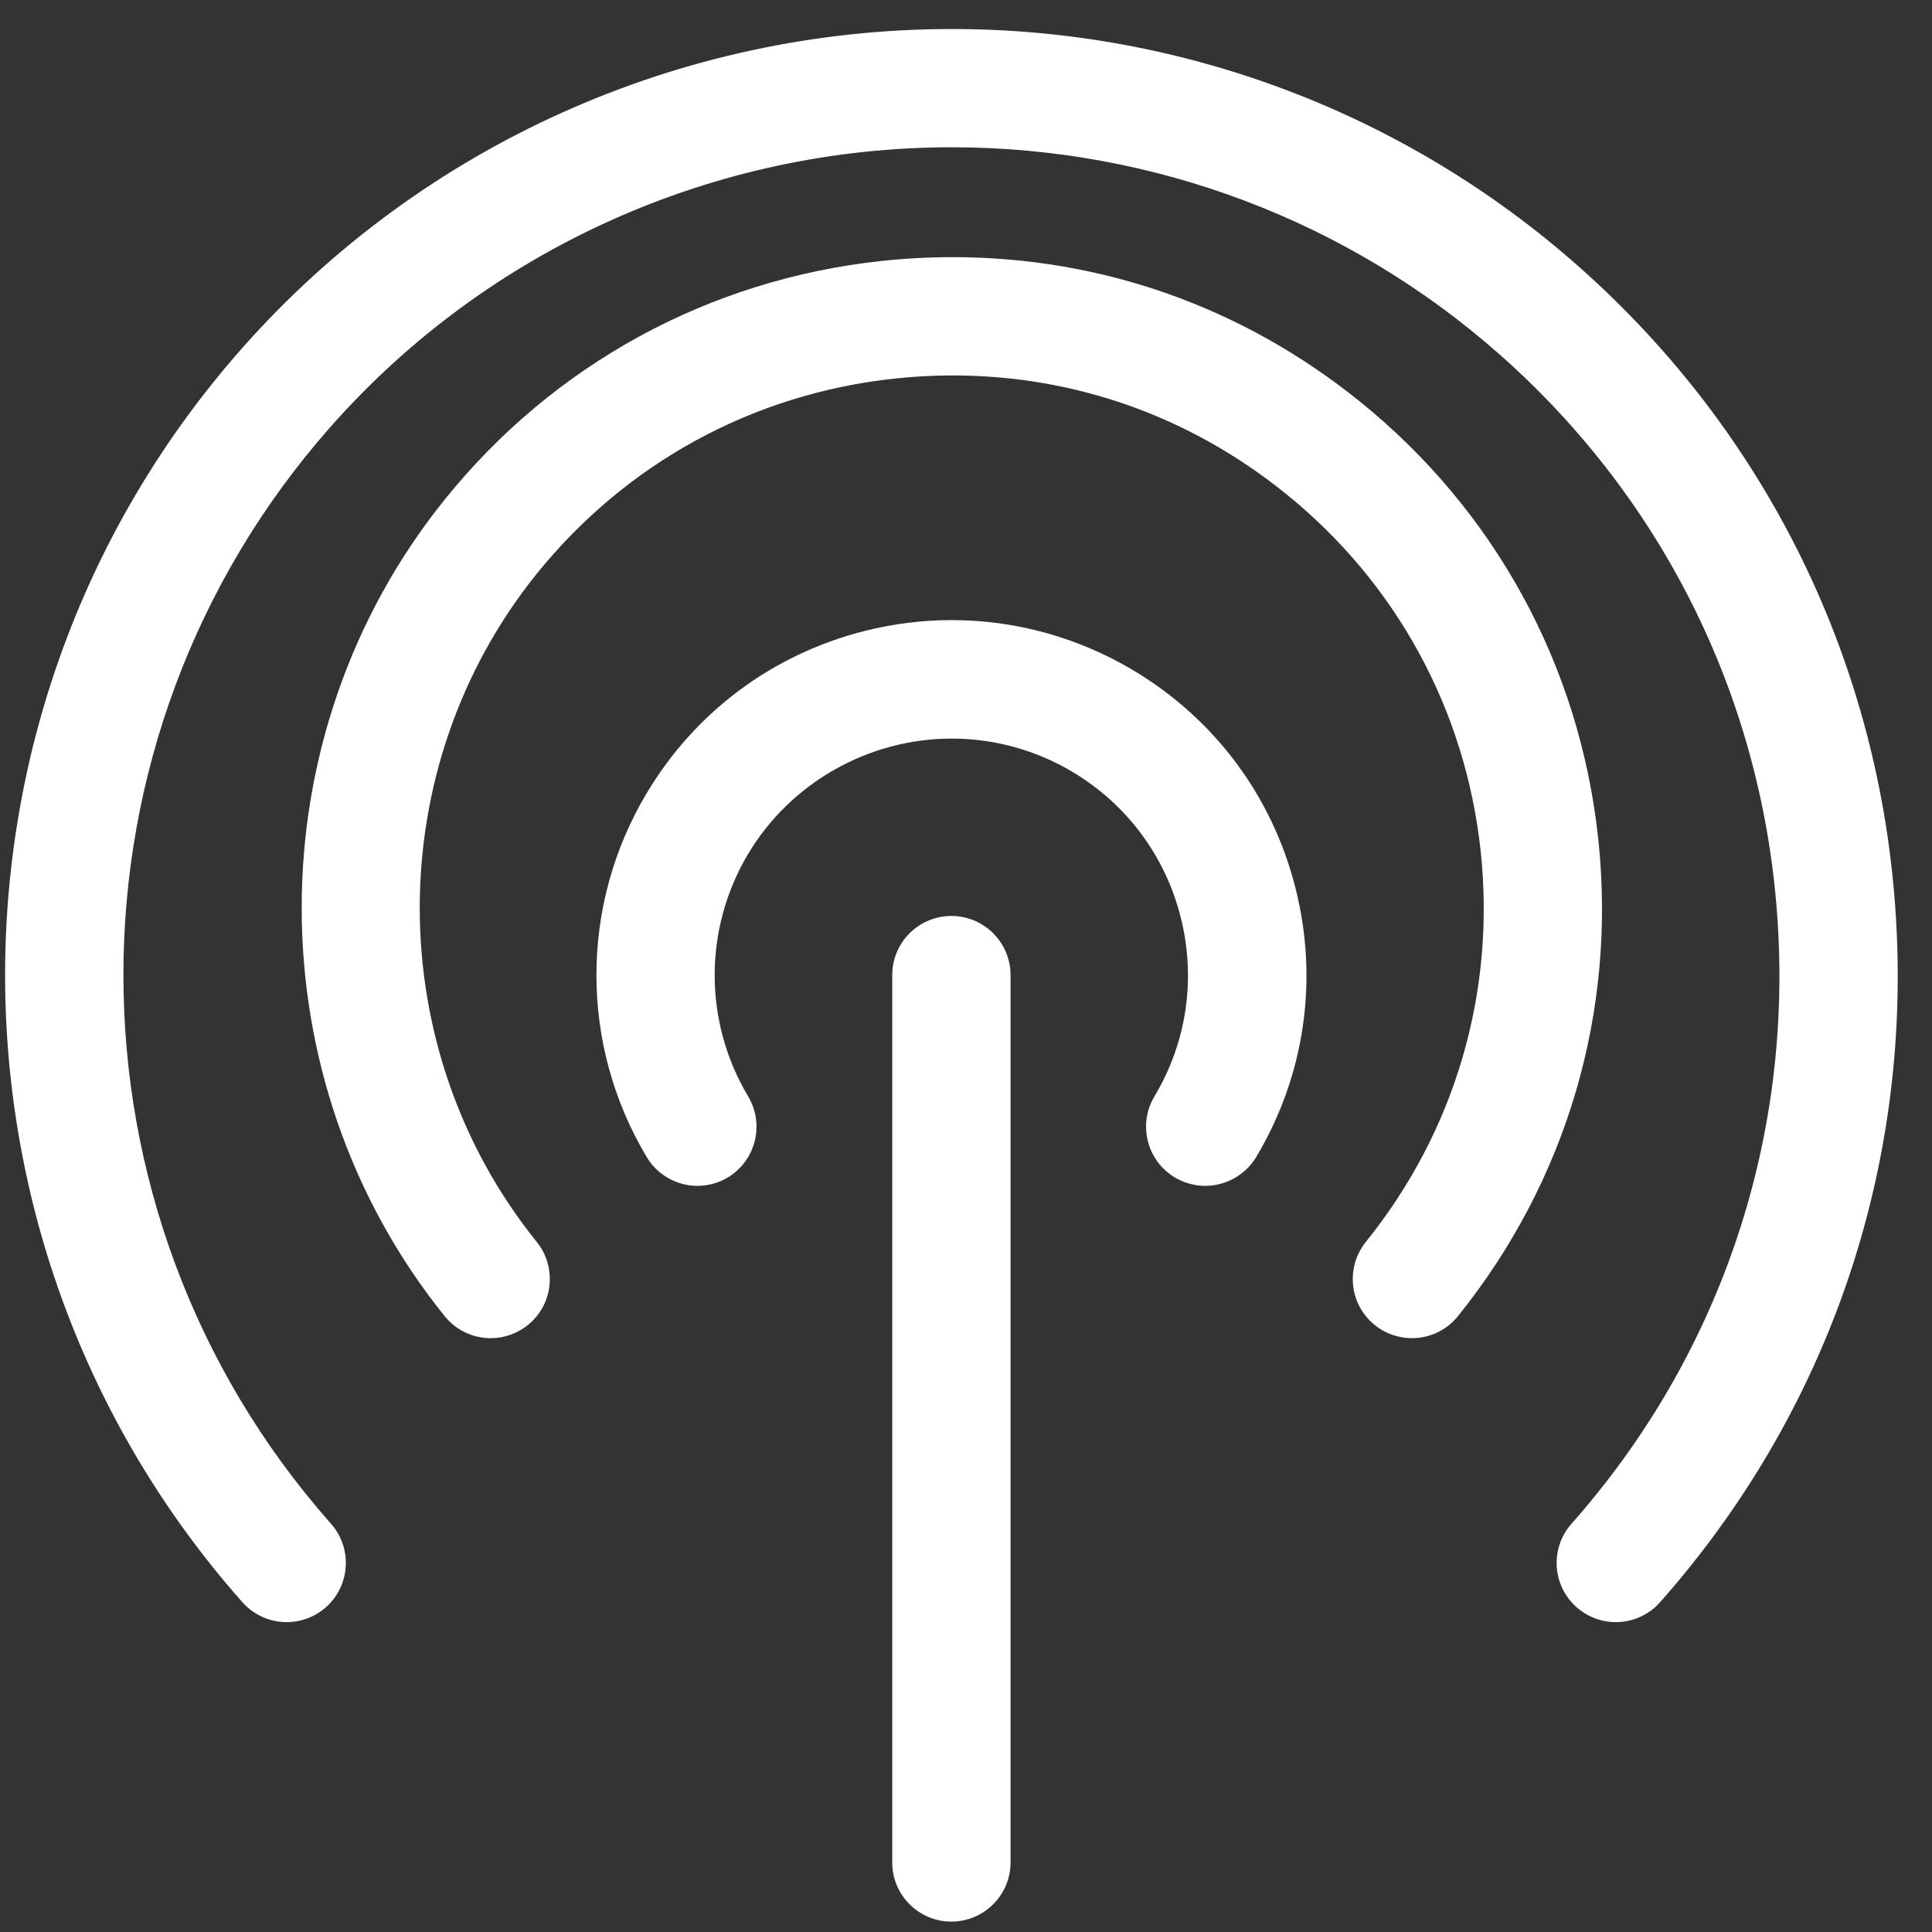
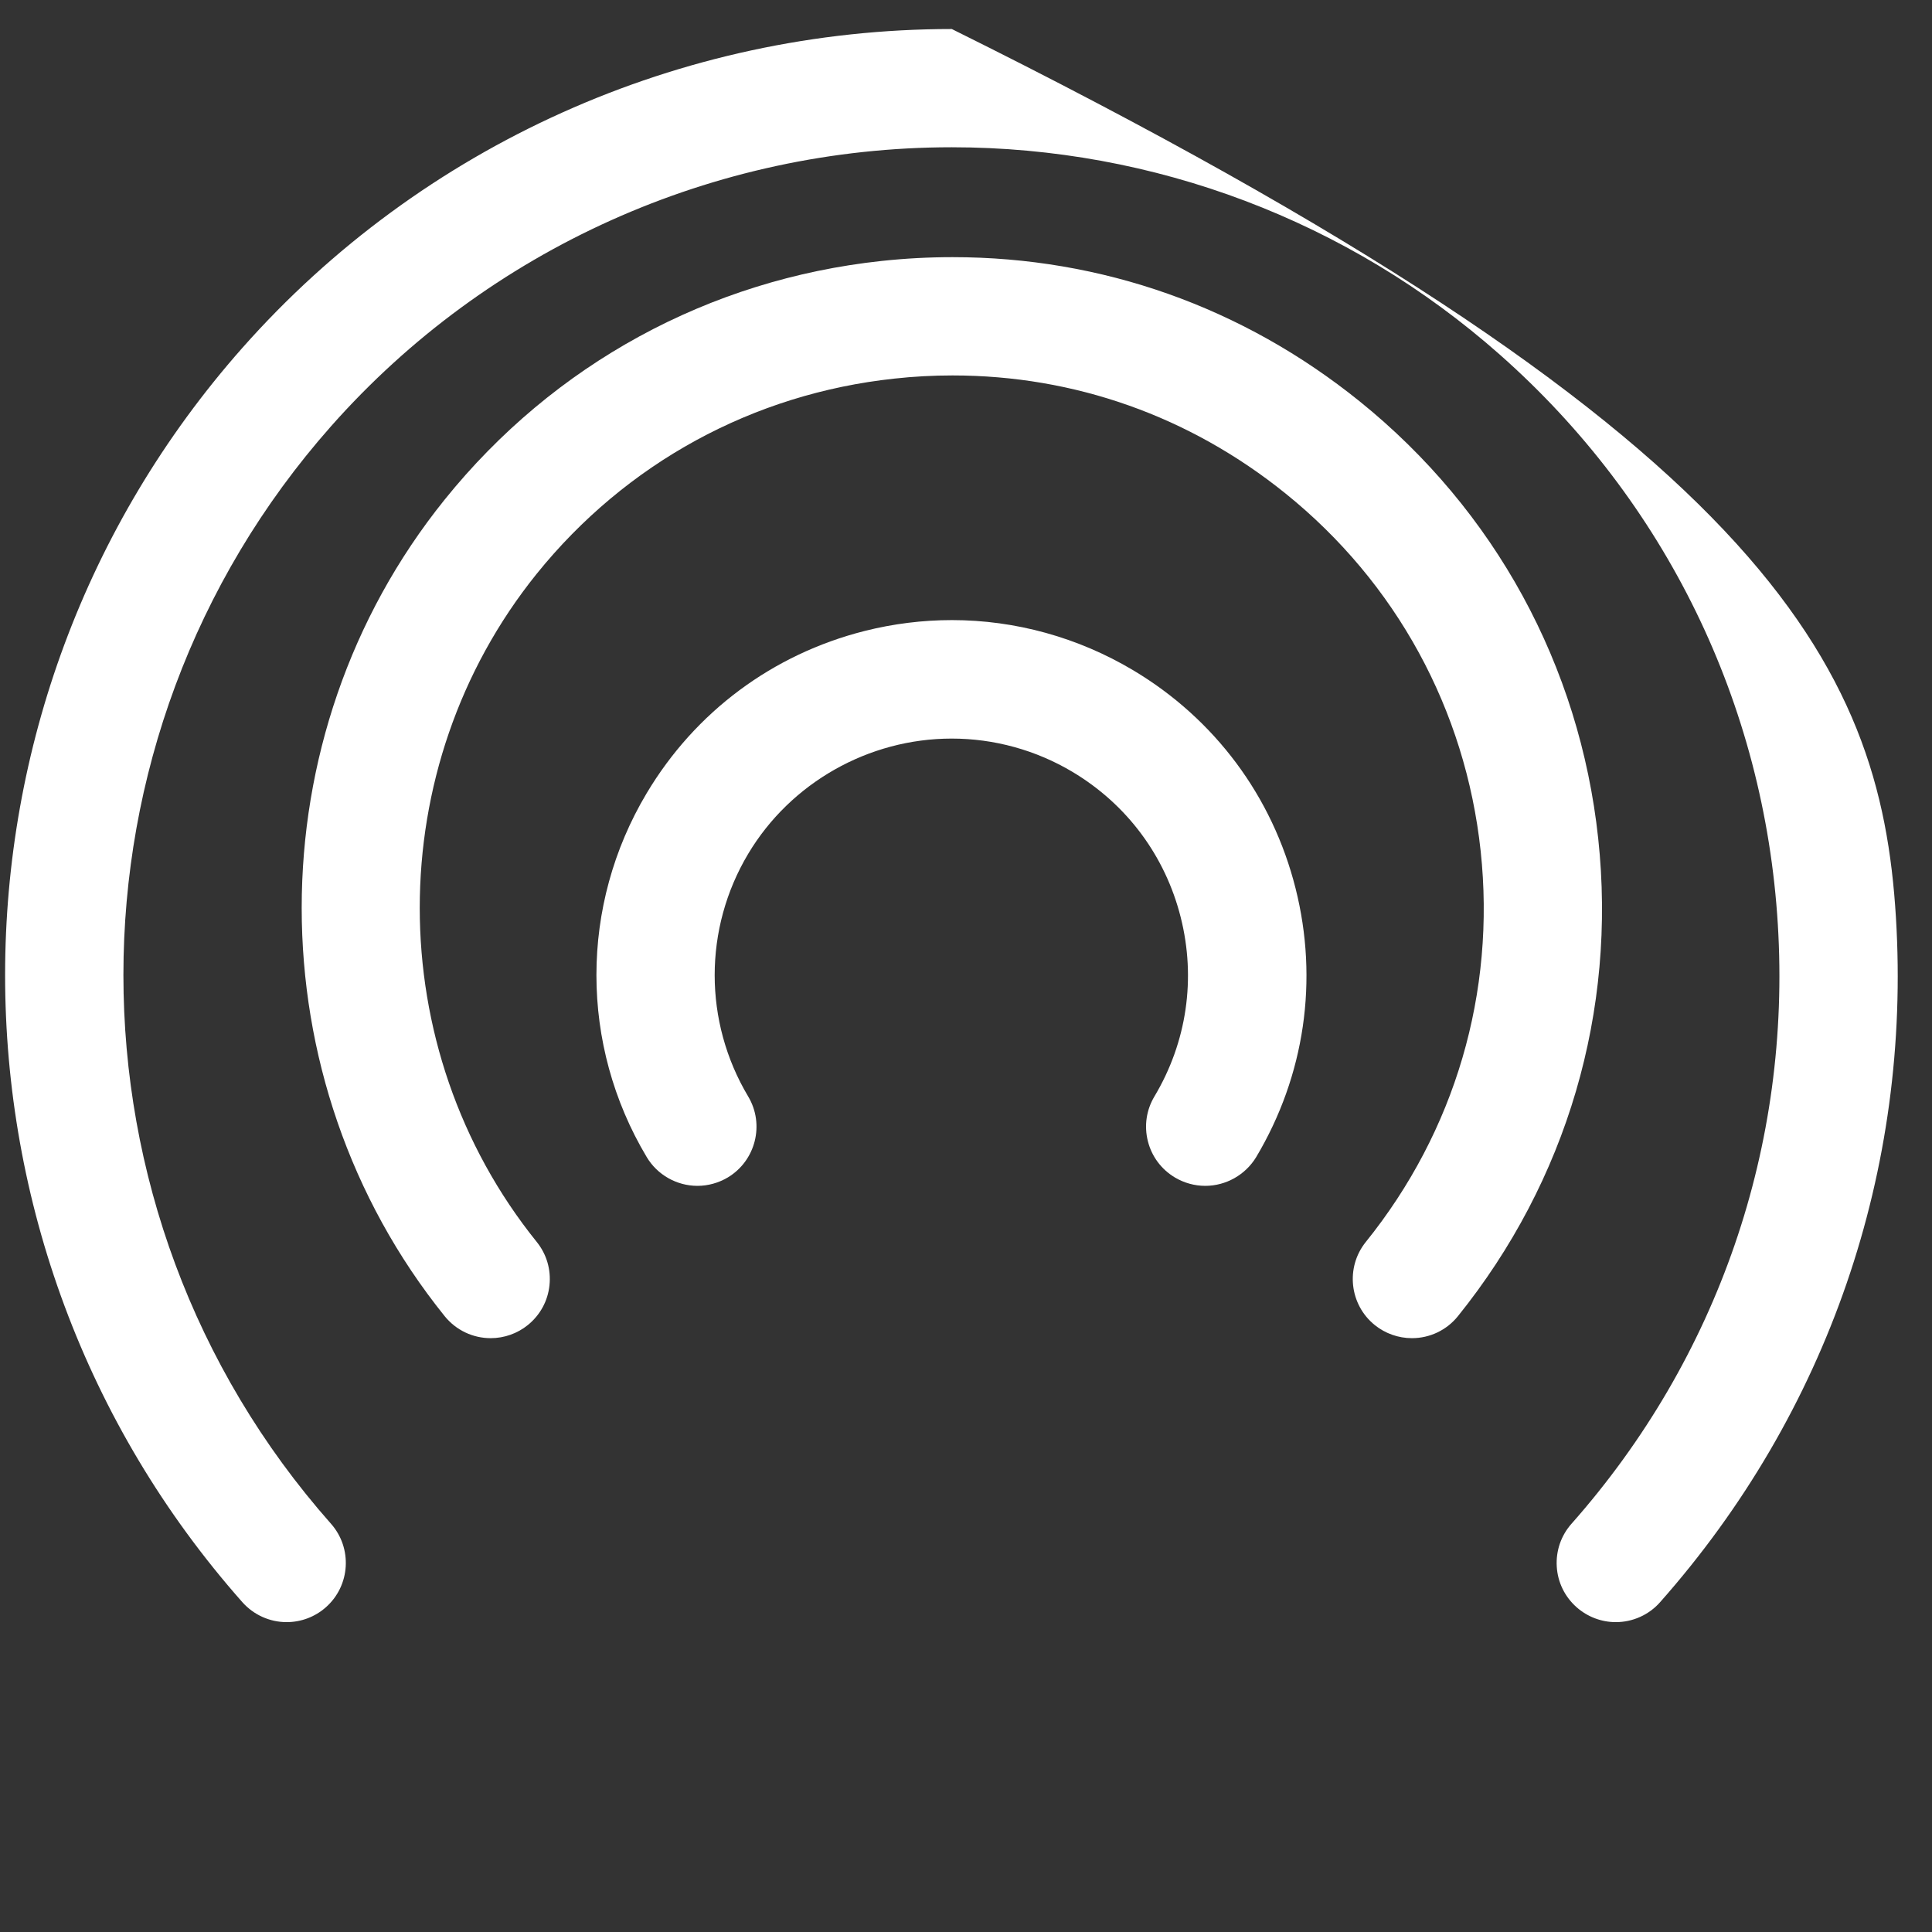
<svg xmlns="http://www.w3.org/2000/svg" width="49" height="49" viewBox="0 0 49 49" fill="none">
  <rect x="0" y="0" width="49" height="49" fill="#333333" stroke="none" />
-   <path fill-rule="evenodd" clip-rule="evenodd" d="M24.129 48.736C23.301 48.736 22.629 48.064 22.629 47.236V24.731C22.629 23.903 23.301 23.231 24.129 23.231C24.957 23.231 25.63 23.903 25.63 24.731V47.236C25.63 48.064 24.955 48.736 24.129 48.736Z" fill="white" />
-   <path fill-rule="evenodd" clip-rule="evenodd" d="M40.981 41.141C40.615 41.141 40.263 41.007 39.987 40.764C39.687 40.498 39.507 40.132 39.483 39.732C39.459 39.332 39.591 38.946 39.857 38.646C43.574 34.445 45.432 29.046 45.09 23.447C44.748 17.846 42.245 12.715 38.043 8.998C34.208 5.603 29.269 3.735 24.138 3.735C18.11 3.735 12.373 6.315 8.395 10.812C1.375 18.746 1.375 30.712 8.395 38.646C8.943 39.266 8.885 40.216 8.265 40.764C7.99 41.008 7.636 41.141 7.27 41.141C6.84 41.141 6.432 40.956 6.146 40.634C-1.876 31.567 -1.876 17.892 6.146 8.824C10.695 3.683 17.252 0.736 24.14 0.736C30.003 0.736 35.646 2.873 40.031 6.752C44.834 11 47.695 16.864 48.085 23.265C48.477 29.666 46.352 35.836 42.103 40.636C41.821 40.956 41.411 41.141 40.981 41.141Z" fill="white" />
+   <path fill-rule="evenodd" clip-rule="evenodd" d="M40.981 41.141C40.615 41.141 40.263 41.007 39.987 40.764C39.687 40.498 39.507 40.132 39.483 39.732C39.459 39.332 39.591 38.946 39.857 38.646C43.574 34.445 45.432 29.046 45.09 23.447C44.748 17.846 42.245 12.715 38.043 8.998C34.208 5.603 29.269 3.735 24.138 3.735C18.11 3.735 12.373 6.315 8.395 10.812C1.375 18.746 1.375 30.712 8.395 38.646C8.943 39.266 8.885 40.216 8.265 40.764C7.99 41.008 7.636 41.141 7.27 41.141C6.84 41.141 6.432 40.956 6.146 40.634C-1.876 31.567 -1.876 17.892 6.146 8.824C10.695 3.683 17.252 0.736 24.14 0.736C44.834 11 47.695 16.864 48.085 23.265C48.477 29.666 46.352 35.836 42.103 40.636C41.821 40.956 41.411 41.141 40.981 41.141Z" fill="white" />
  <path fill-rule="evenodd" clip-rule="evenodd" d="M30.568 30.076C30.297 30.076 30.032 30.002 29.799 29.864C29.455 29.658 29.211 29.332 29.113 28.944C29.015 28.556 29.073 28.152 29.279 27.808C30.102 26.431 30.337 24.817 29.945 23.263C29.553 21.708 28.579 20.4 27.203 19.578C26.275 19.024 25.215 18.732 24.138 18.732C22.03 18.732 20.052 19.852 18.975 21.656C17.843 23.553 17.843 25.911 18.975 27.808C19.399 28.518 19.165 29.44 18.457 29.864C18.223 30.002 17.957 30.076 17.689 30.076C17.163 30.076 16.669 29.796 16.401 29.344C14.702 26.499 14.702 22.963 16.401 20.118C17.633 18.054 19.595 16.593 21.928 16.003C22.656 15.819 23.402 15.727 24.144 15.727C25.755 15.727 27.345 16.167 28.743 17.001C30.808 18.234 32.27 20.196 32.858 22.529C33.446 24.859 33.092 27.279 31.86 29.346C31.588 29.796 31.094 30.076 30.568 30.076Z" fill="white" />
  <path fill-rule="evenodd" clip-rule="evenodd" d="M35.809 33.939C35.467 33.939 35.133 33.821 34.868 33.607C34.224 33.089 34.122 32.143 34.64 31.499C36.905 28.69 37.937 25.168 37.553 21.583C37.167 17.996 35.408 14.775 32.6 12.513C30.171 10.556 27.253 9.522 24.16 9.522C23.67 9.522 23.174 9.548 22.686 9.602C19.097 9.986 15.877 11.745 13.612 14.553C9.657 19.462 9.657 26.588 13.612 31.497C13.864 31.809 13.978 32.201 13.936 32.599C13.894 32.997 13.698 33.355 13.386 33.607C13.122 33.821 12.788 33.939 12.446 33.939C11.99 33.939 11.564 33.735 11.278 33.381C6.443 27.38 6.443 18.672 11.278 12.671C14.042 9.238 17.979 7.088 22.362 6.618C22.958 6.554 23.562 6.522 24.158 6.522C27.943 6.522 31.514 7.786 34.48 10.176C37.913 12.943 40.063 16.88 40.534 21.263C41.006 25.646 39.741 29.95 36.975 33.383C36.691 33.735 36.265 33.939 35.809 33.939Z" fill="white" />
</svg>